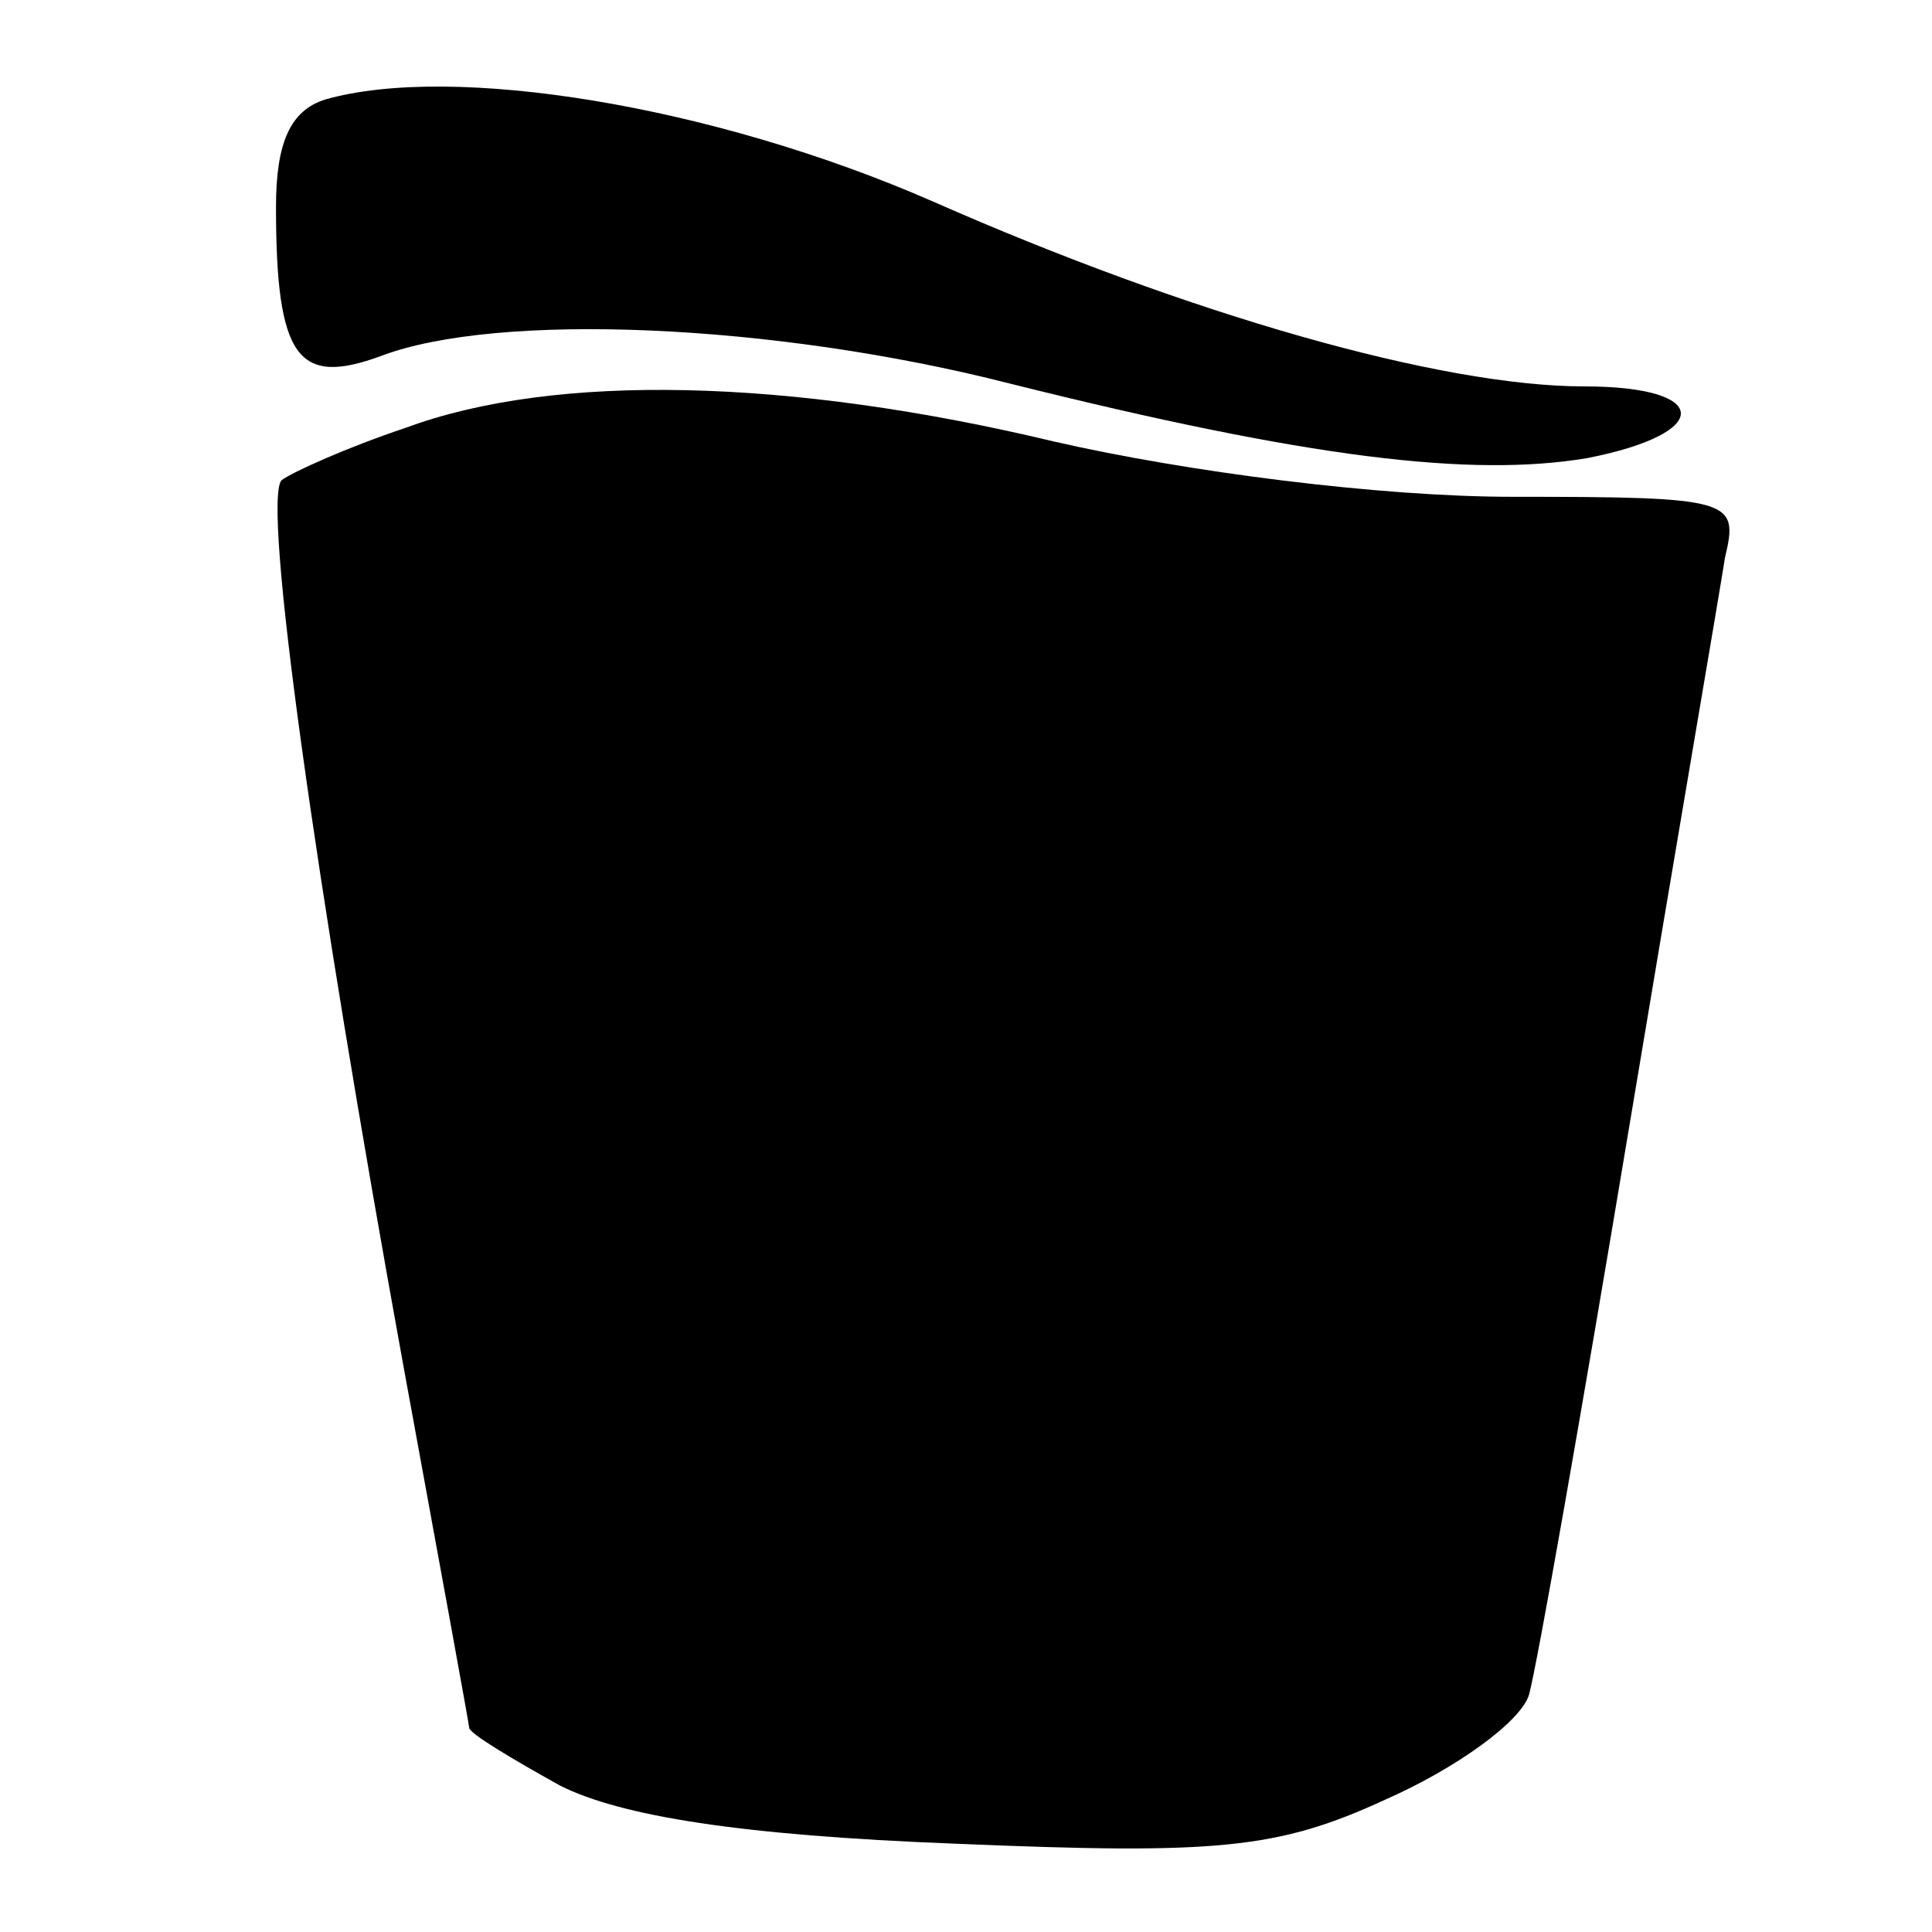
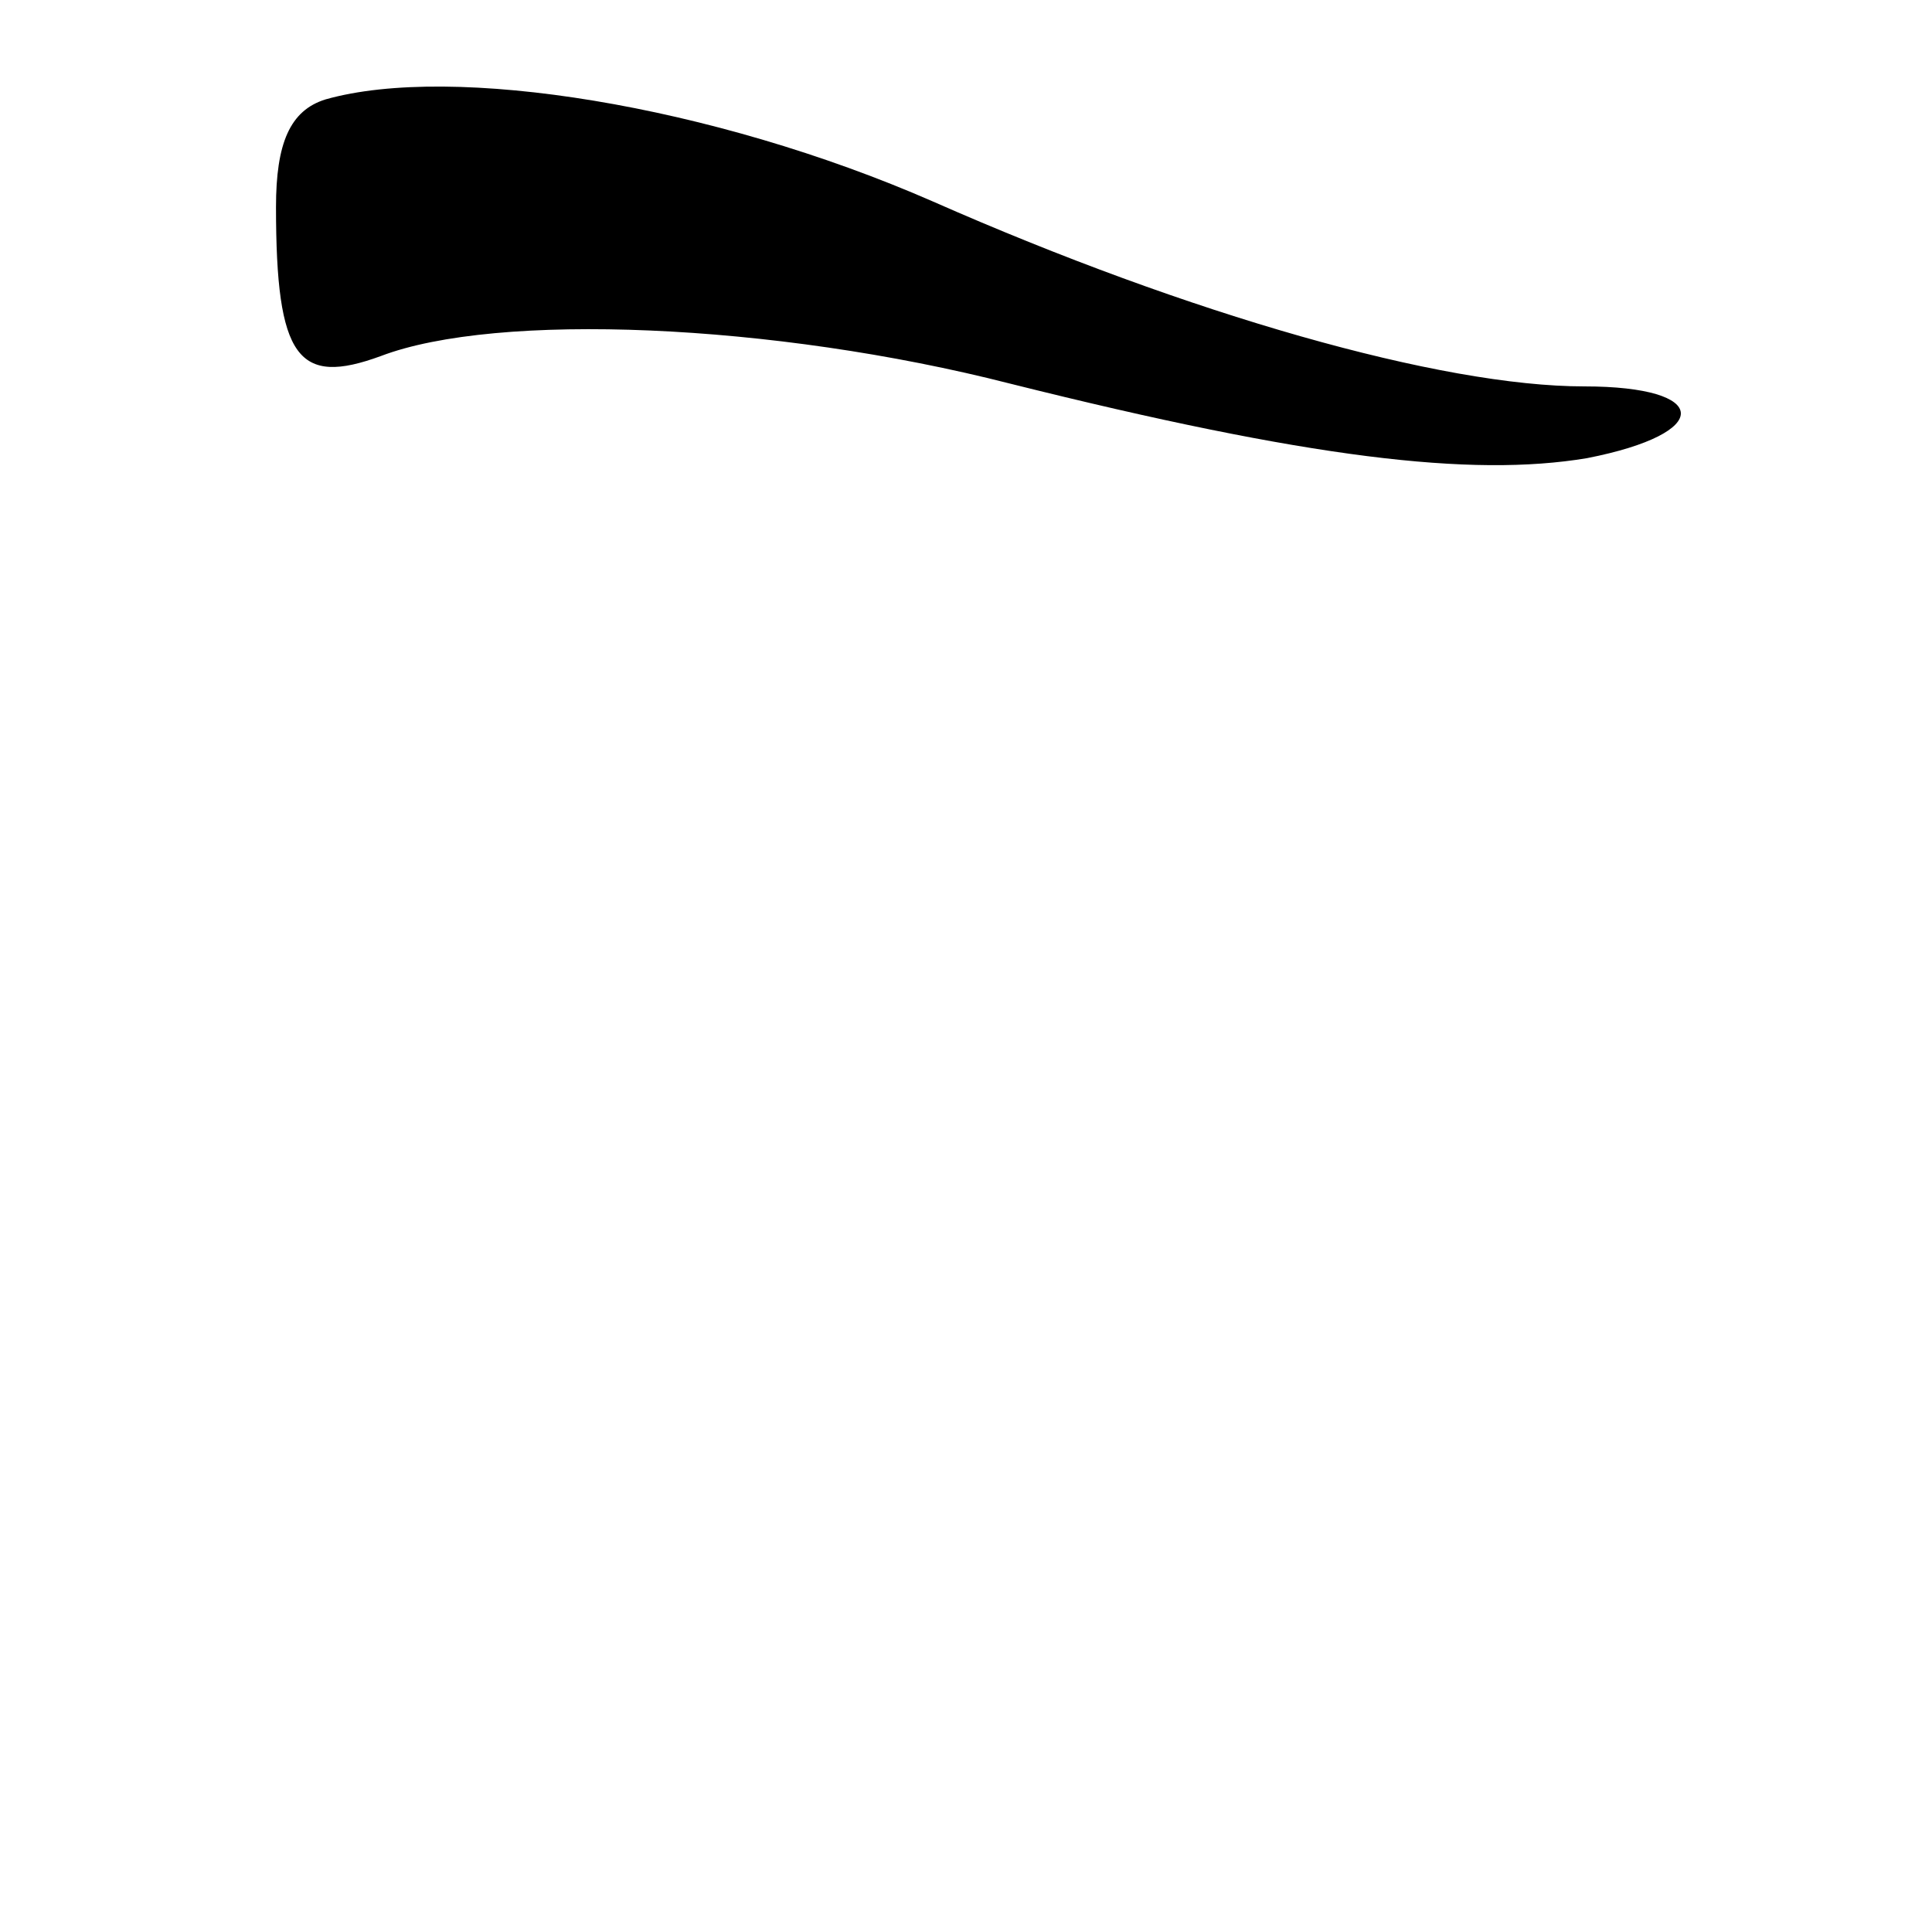
<svg xmlns="http://www.w3.org/2000/svg" version="1.0" width="70pt" height="70pt" viewBox="0 0 70 70" preserveAspectRatio="xMidYMid meet">
  <g transform="translate(0,70) scale(0.1,-0.1)" fill="#000000" stroke="none">
    <path d="M118 664 c-13 -4 -18 -16 -18 -39 0 -55 8 -65 38 -54 42 16 142 12 228 -10 108 -27 167 -34 209 -27 46 9 45 26 -1 26 -52 0 -143 26 -236 67 -80 35 -174 50 -220 37z" />
-     <path d="M147 545 c-21 -7 -41 -16 -45 -19 -7 -8 12 -144 44 -320 13 -71 24 -131 24 -132 0 -2 15 -11 33 -21 22 -11 65 -18 143 -21 95 -4 117 -2 156 16 25 11 49 28 52 38 3 11 19 102 36 204 17 102 33 195 35 208 5 21 3 22 -77 22 -48 0 -118 9 -166 20 -96 23 -181 25 -235 5z" />
  </g>
</svg>